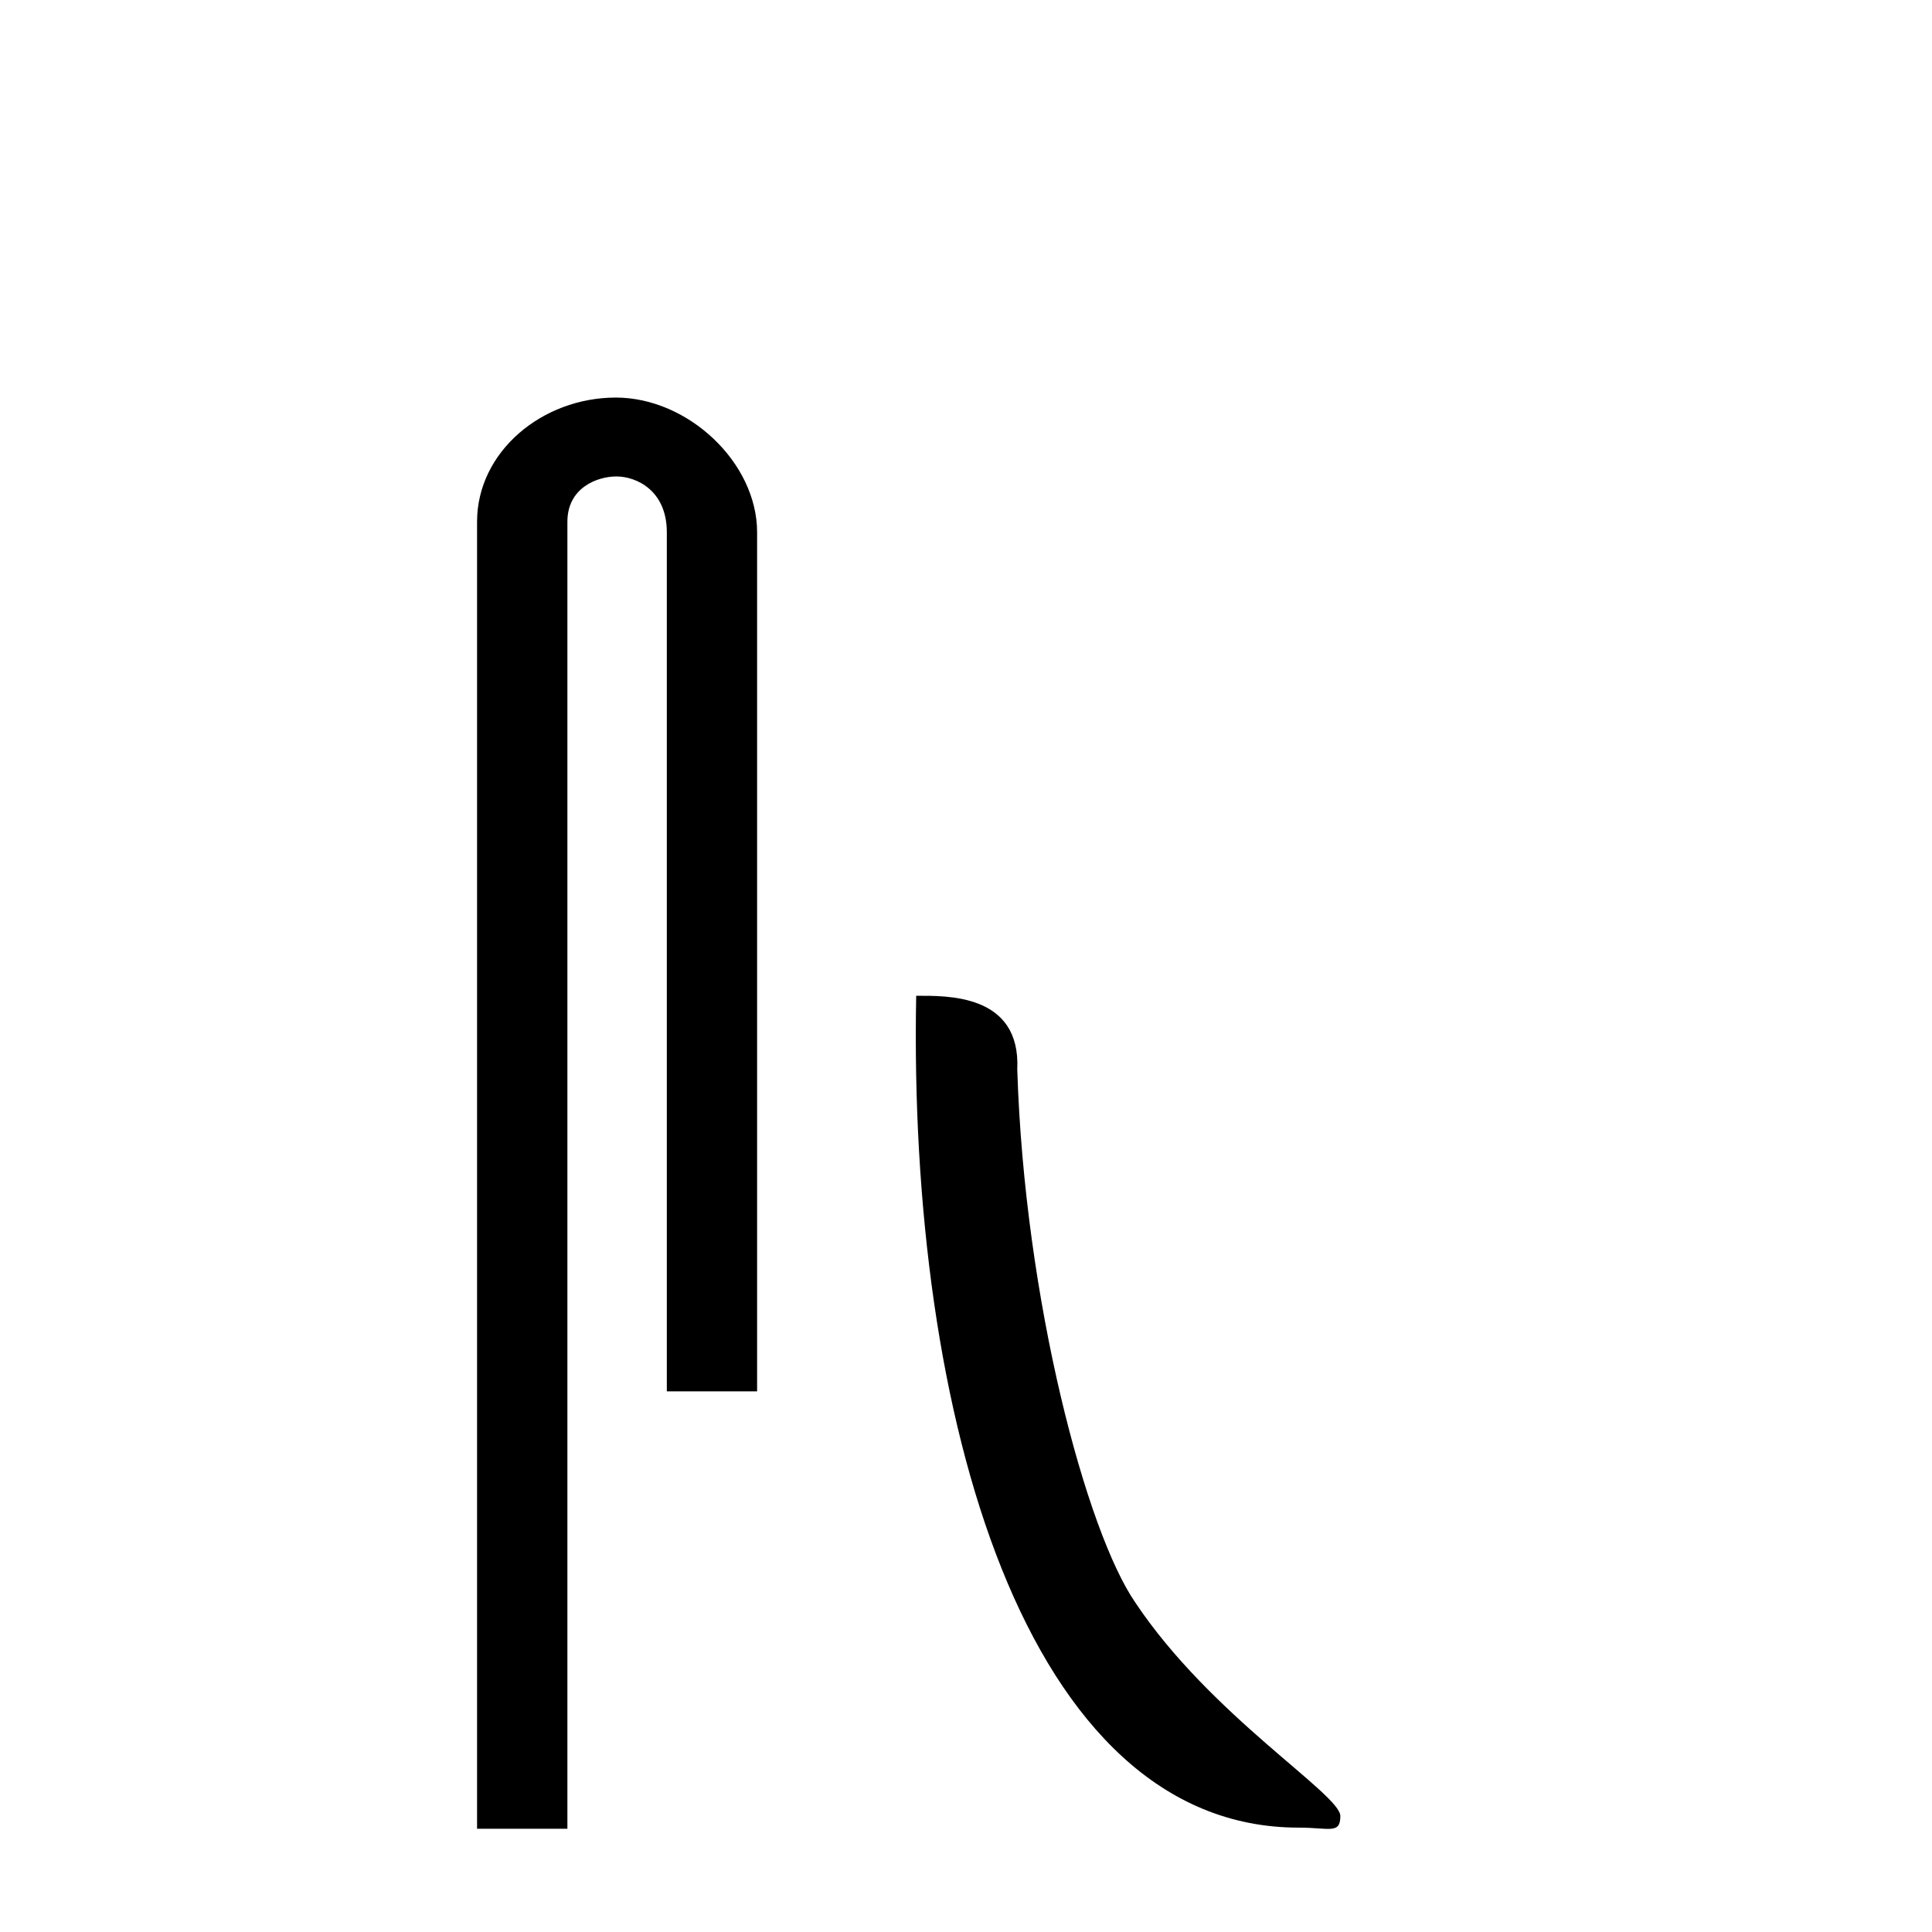
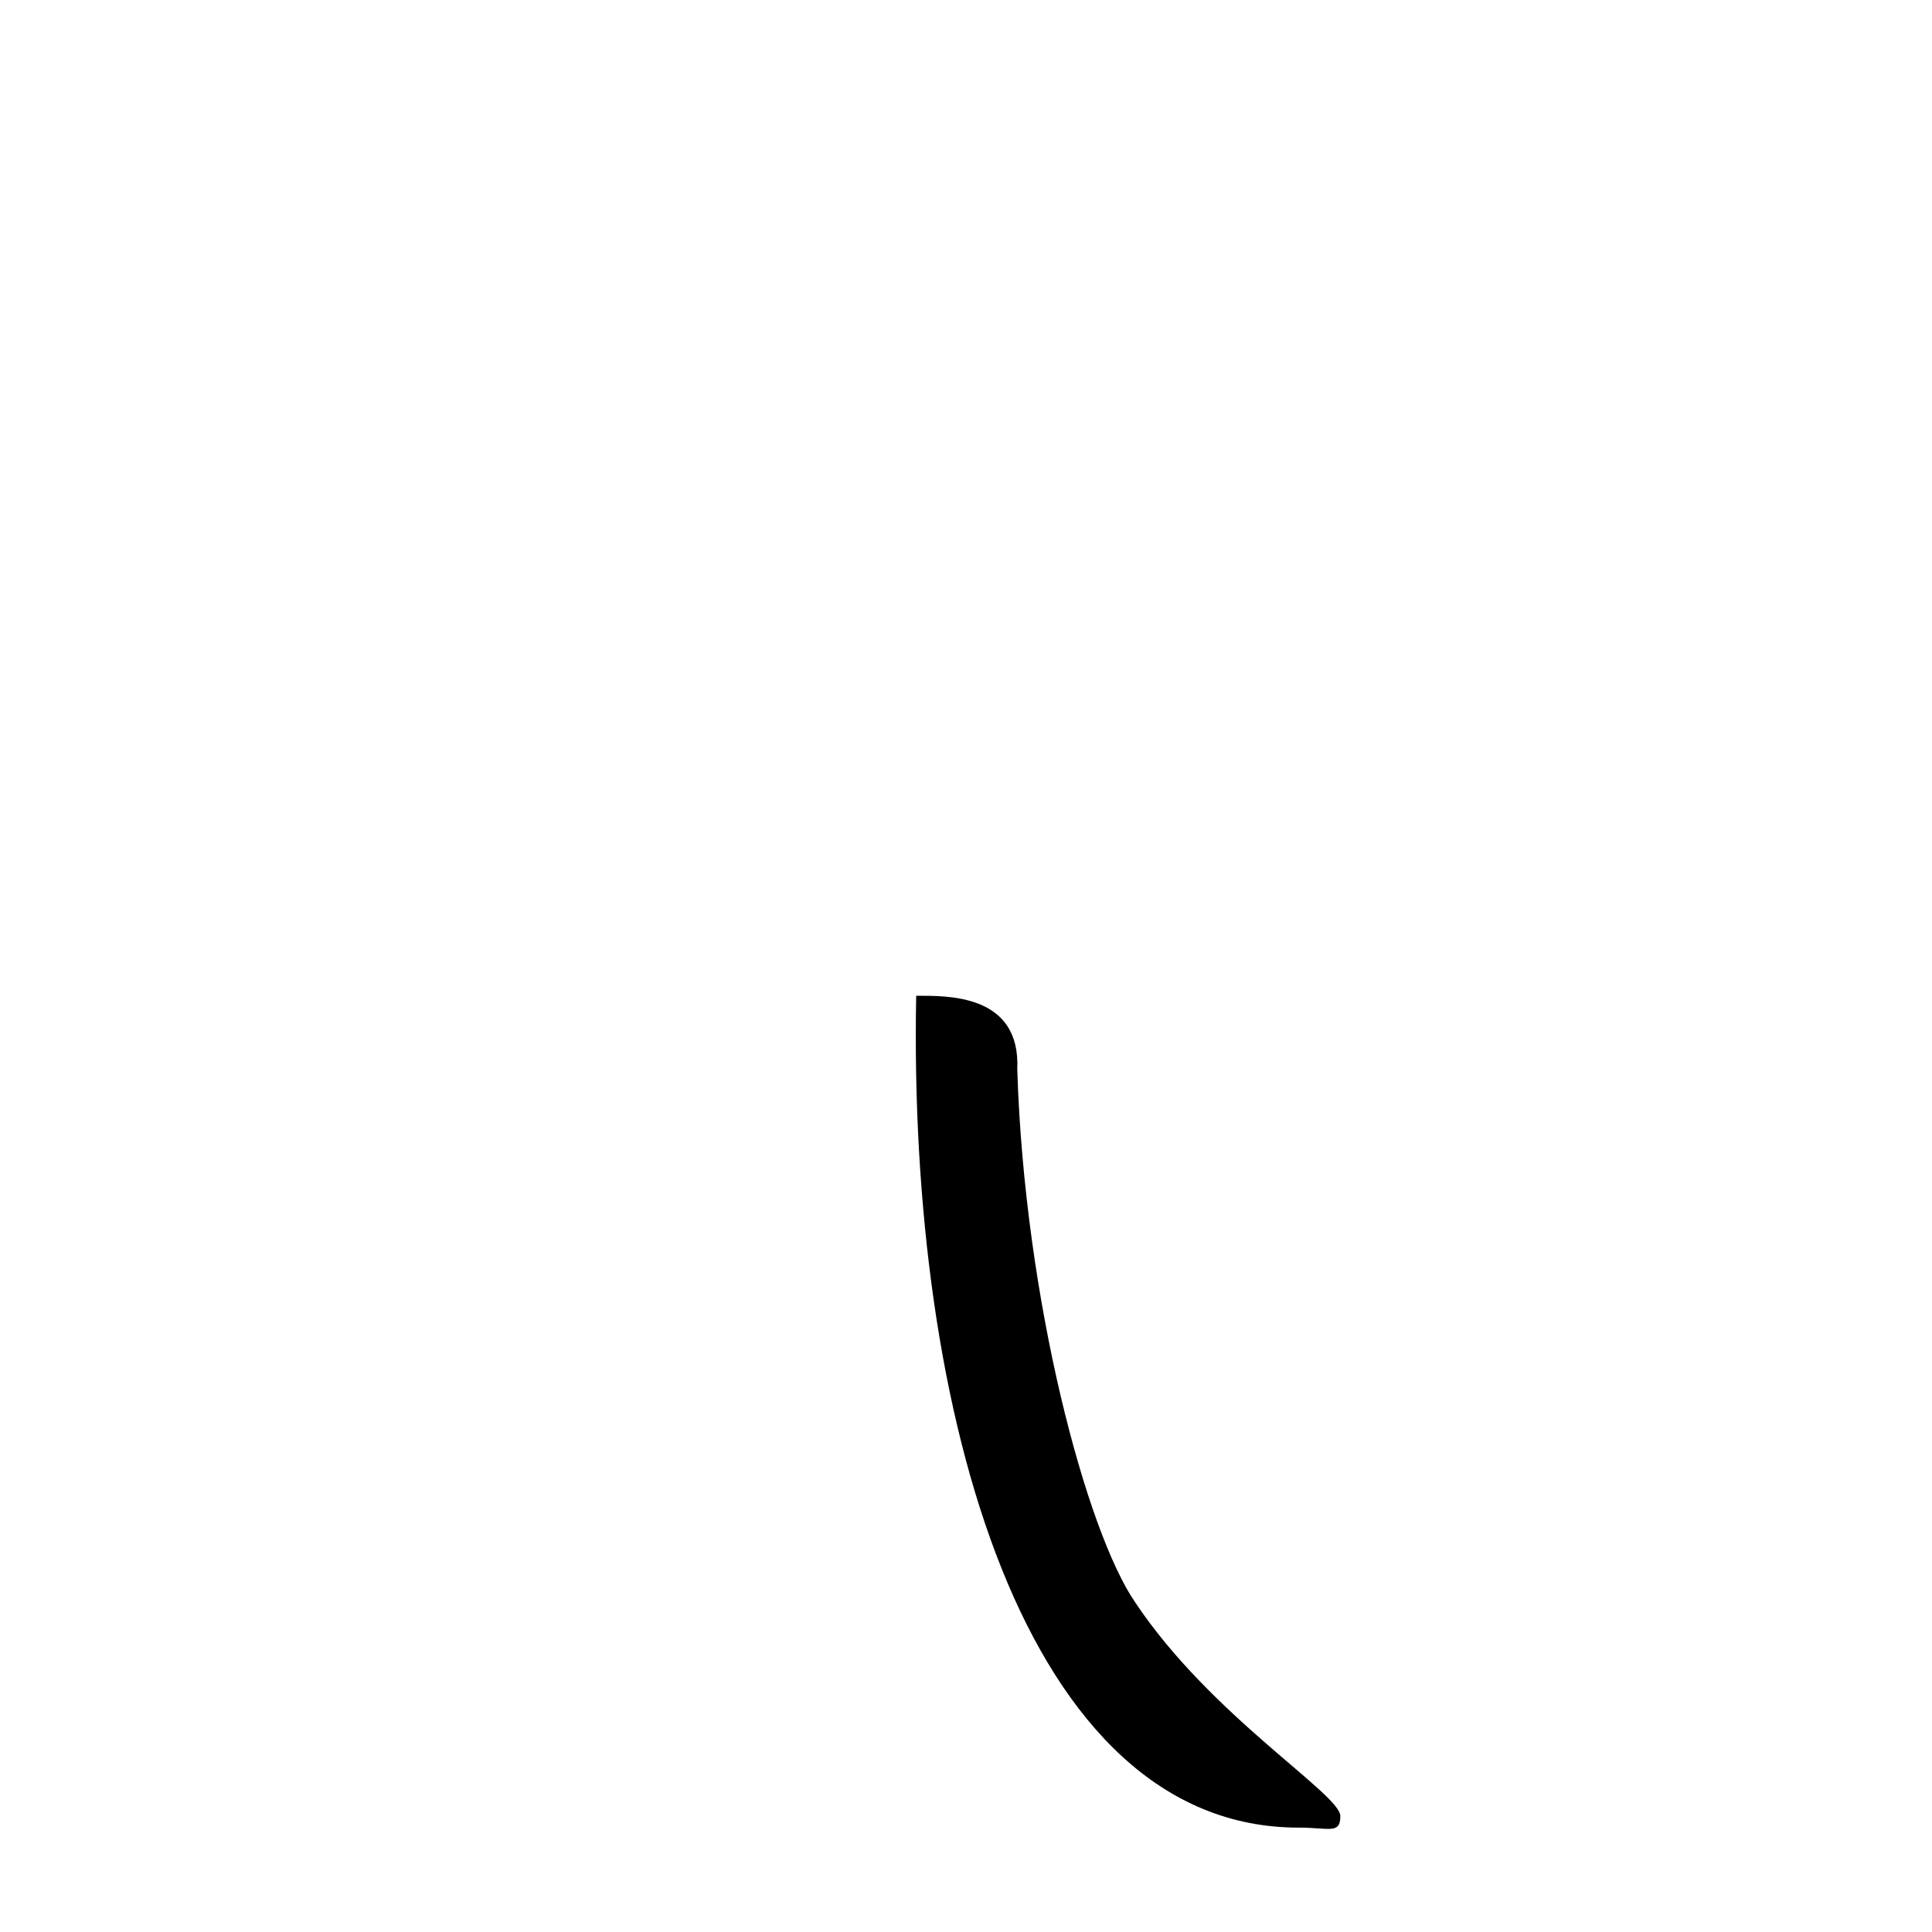
<svg xmlns="http://www.w3.org/2000/svg" width="41.0" height="41.0">
-   <path d="M 13.069 8.437 C 11.5 8.437 10.124 9.591 10.124 11.072 L 10.124 38.809 L 12.041 38.809 L 12.041 11.072 C 12.041 10.346 12.68 10.111 13.081 10.111 C 13.502 10.111 14.151 10.406 14.151 11.296 L 14.151 29.526 L 16.067 29.526 L 16.067 11.296 C 16.067 9.813 14.598 8.437 13.069 8.437 Z" style="fill:#000000;stroke:none" />
  <path d="M 27.559 38.785 C 28.213 38.785 28.444 38.932 28.444 38.539 C 28.444 38.071 25.698 36.418 24.09 34.004 C 23.059 32.504 21.742 27.607 21.588 22.695 C 21.665 21.083 20.083 21.132 19.443 21.132 C 19.272 30.016 21.746 38.785 27.559 38.785 Z" style="fill:#000000;stroke:none" />
</svg>